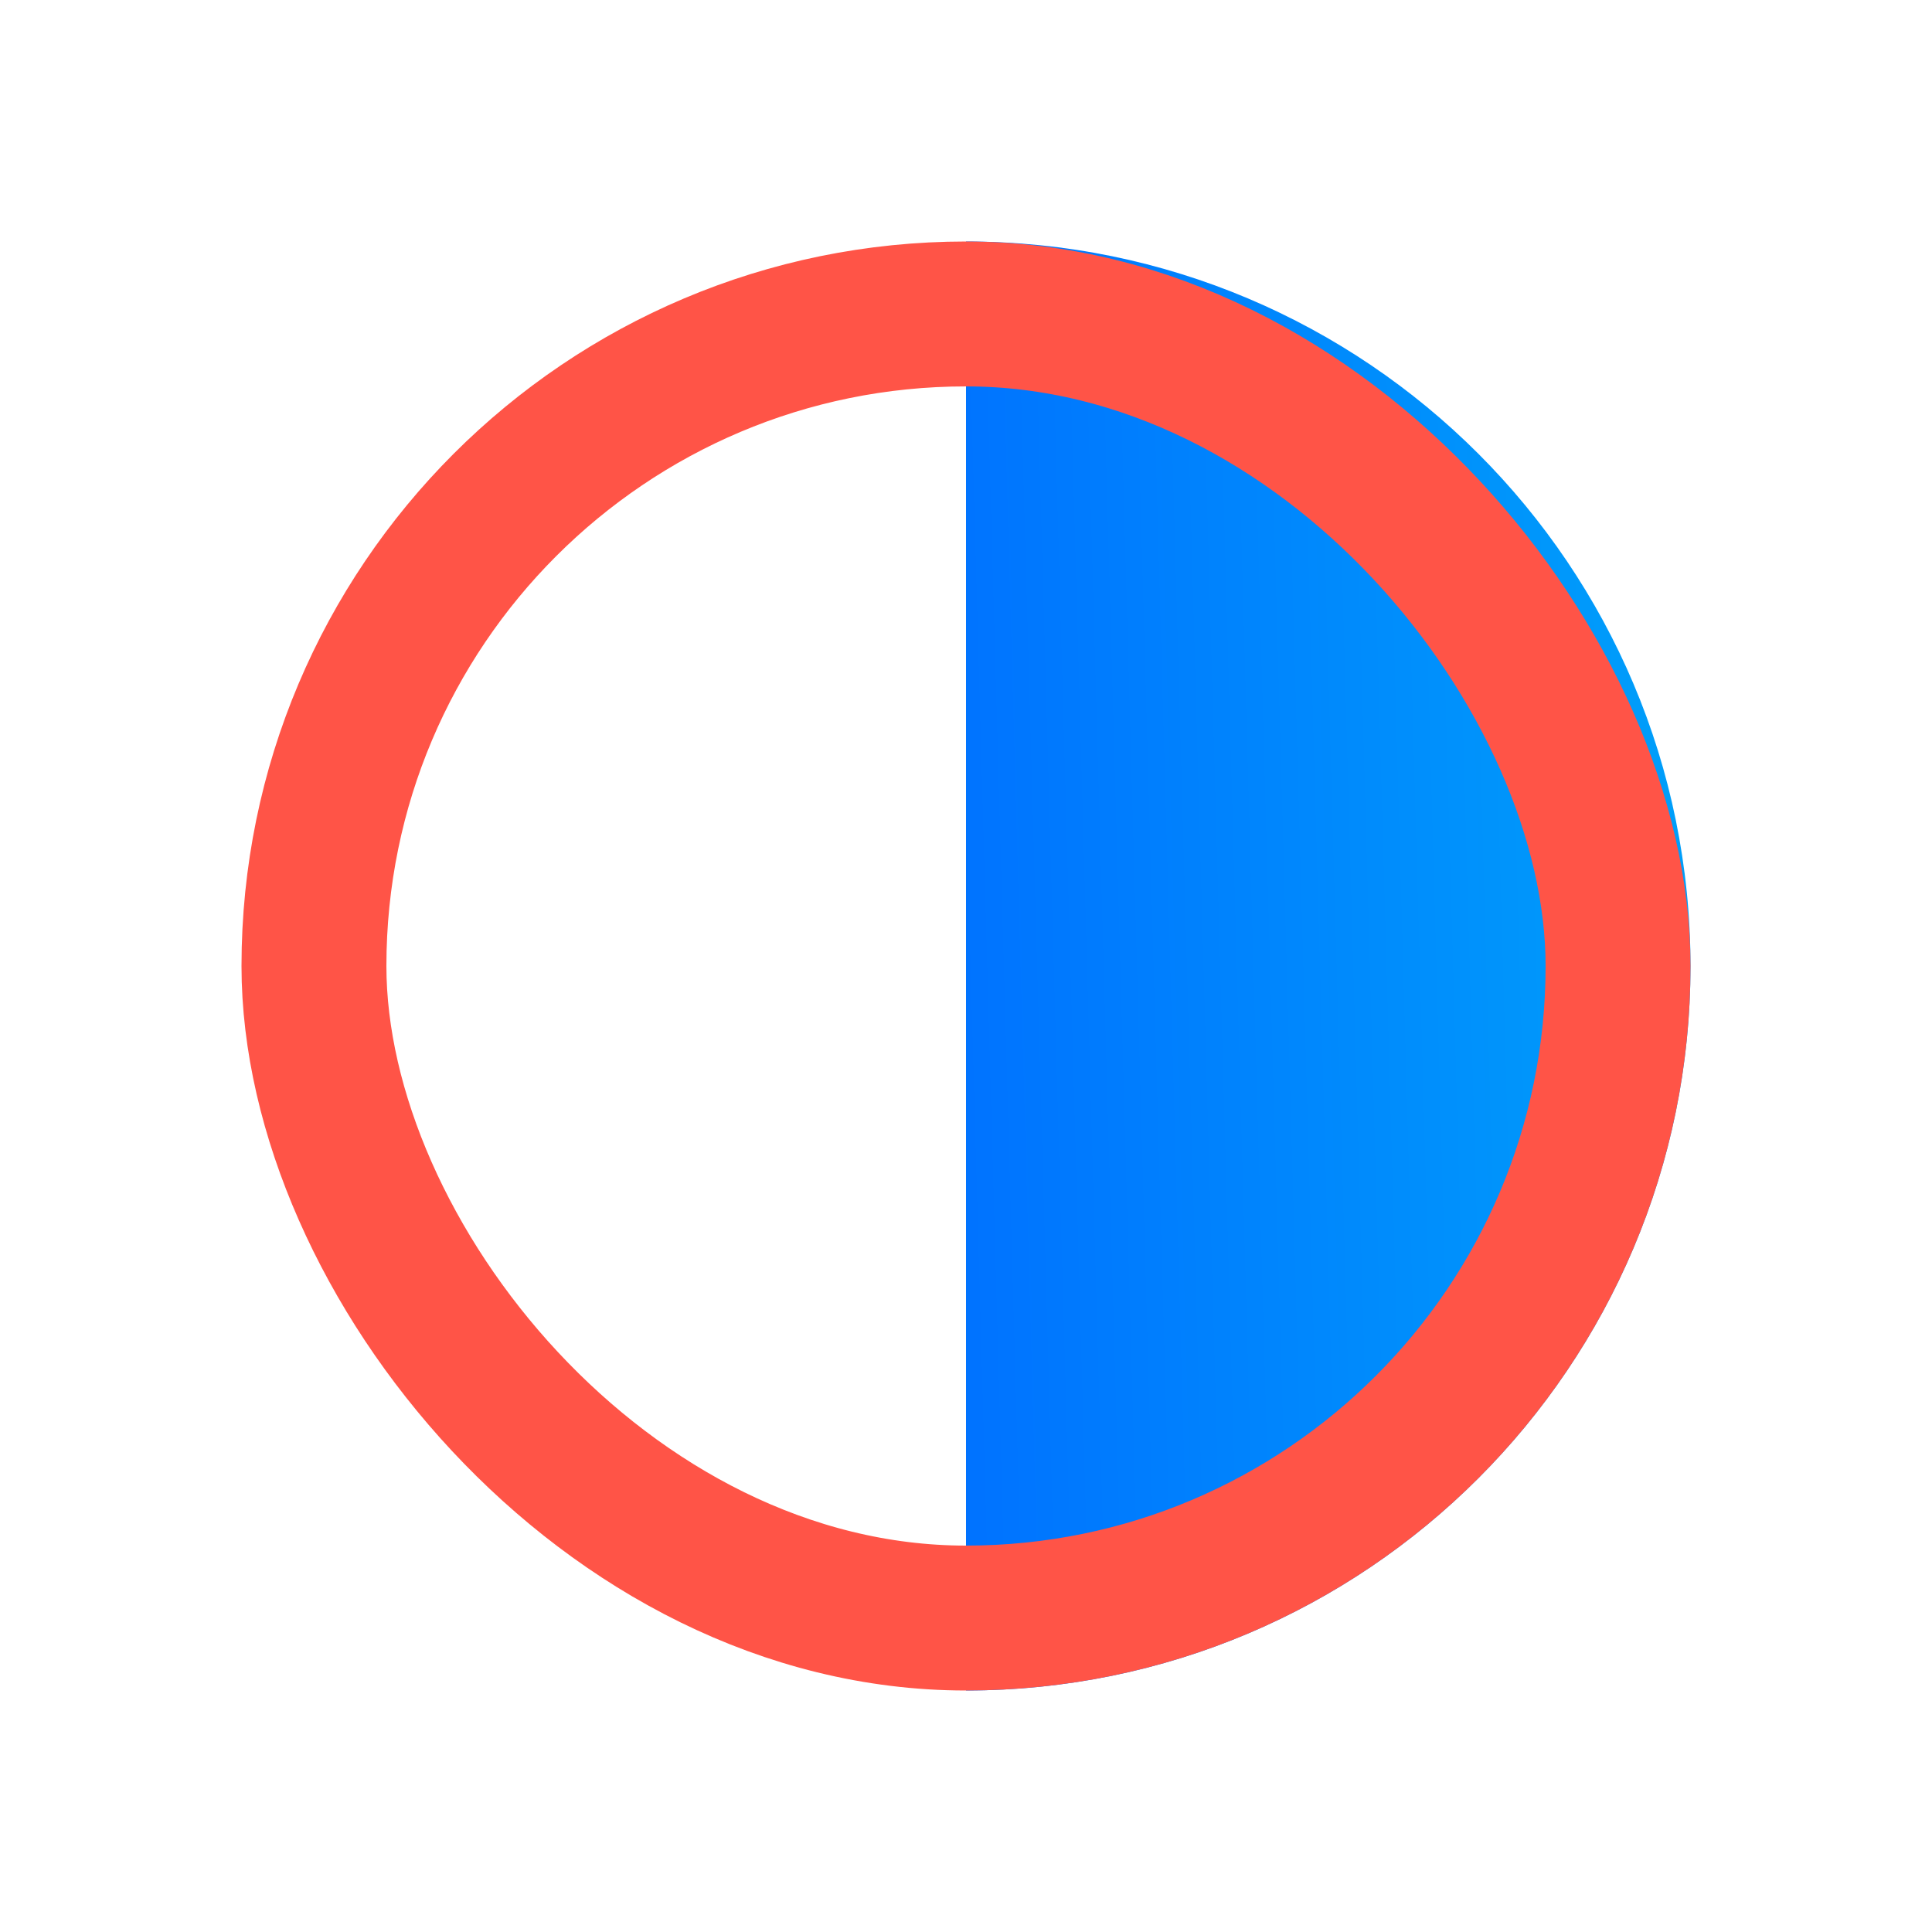
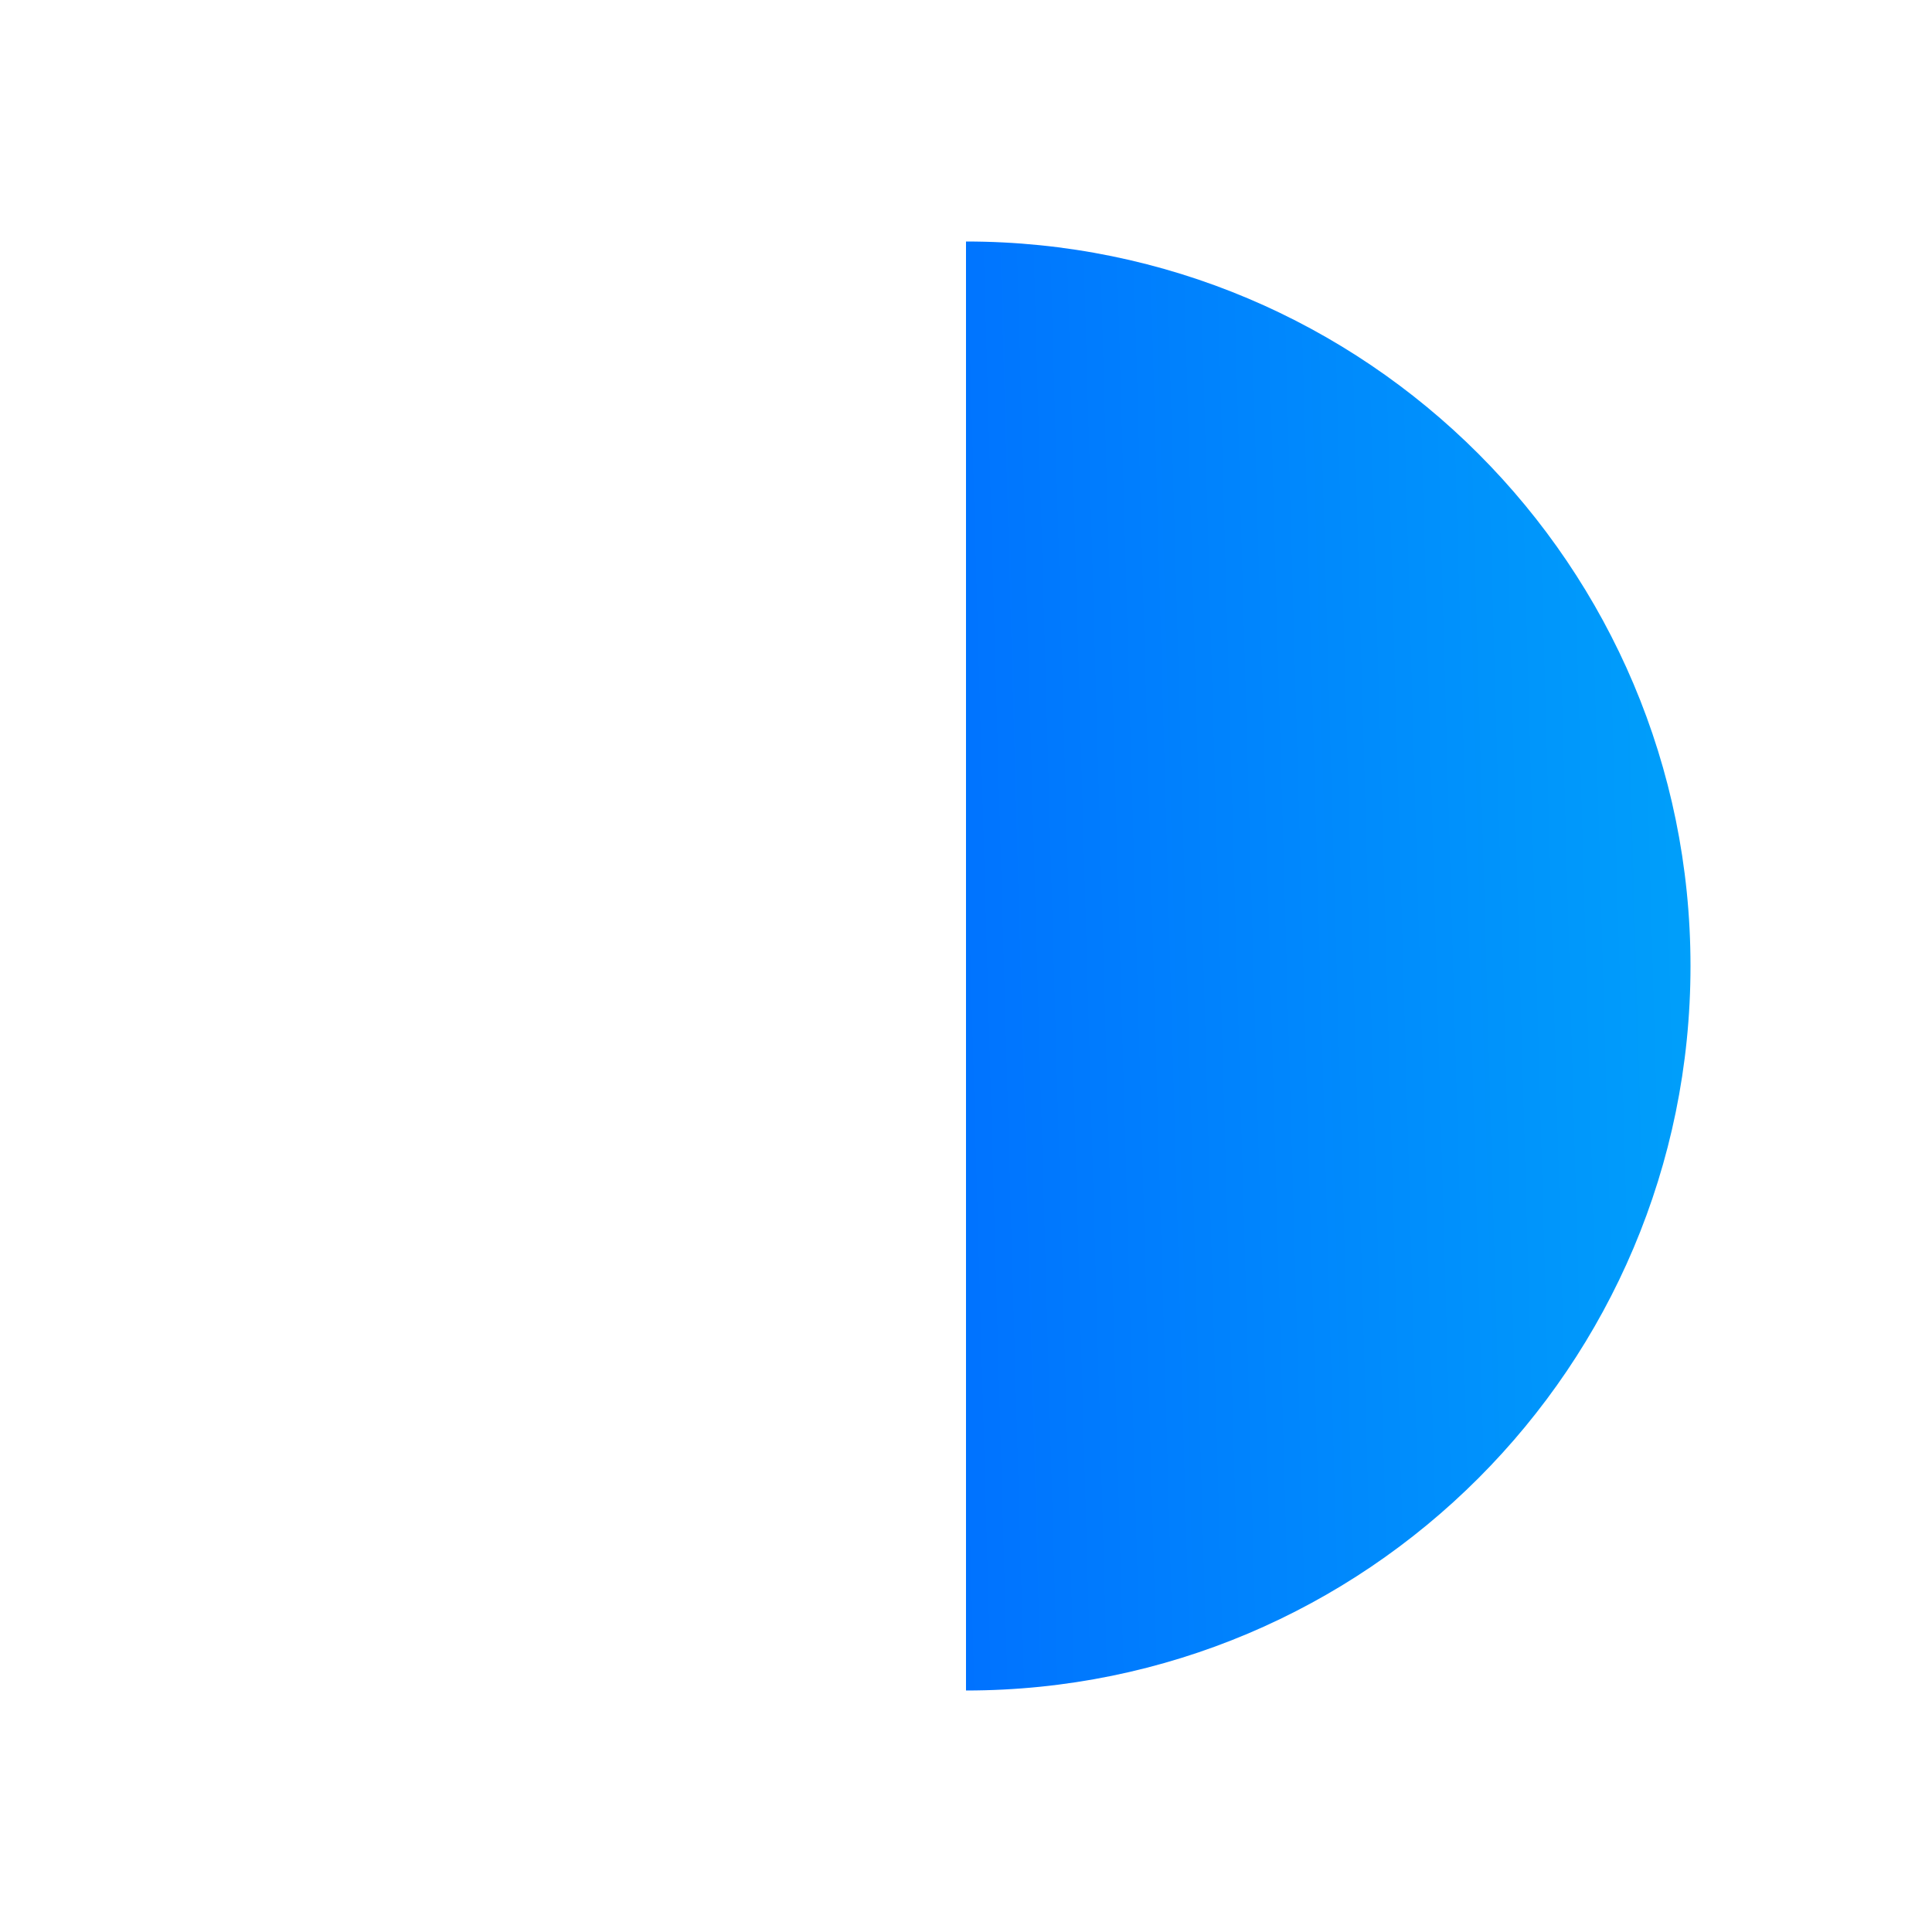
<svg xmlns="http://www.w3.org/2000/svg" width="80" height="80" viewBox="0 0 80 80" fill="none">
-   <path d="M40 10C56.569 10 70 23.431 70 40C70 56.569 56.569 70 40 70V10Z" fill="url(#paint0_linear_788_17689)" />
+   <path d="M40 10C56.569 10 70 23.431 70 40C70 56.569 56.569 70 40 70Z" fill="url(#paint0_linear_788_17689)" />
  <g style="mix-blend-mode:multiply">
-     <rect x="13" y="13" width="54" height="54" rx="27" stroke="#FF5447" stroke-width="6" />
-   </g>
+     </g>
  <defs>
    <linearGradient id="paint0_linear_788_17689" x1="40" y1="70" x2="71.664" y2="69.109" gradientUnits="userSpaceOnUse">
      <stop stop-color="#0072FF" />
      <stop offset="1" stop-color="#00A0FA" />
    </linearGradient>
  </defs>
</svg>